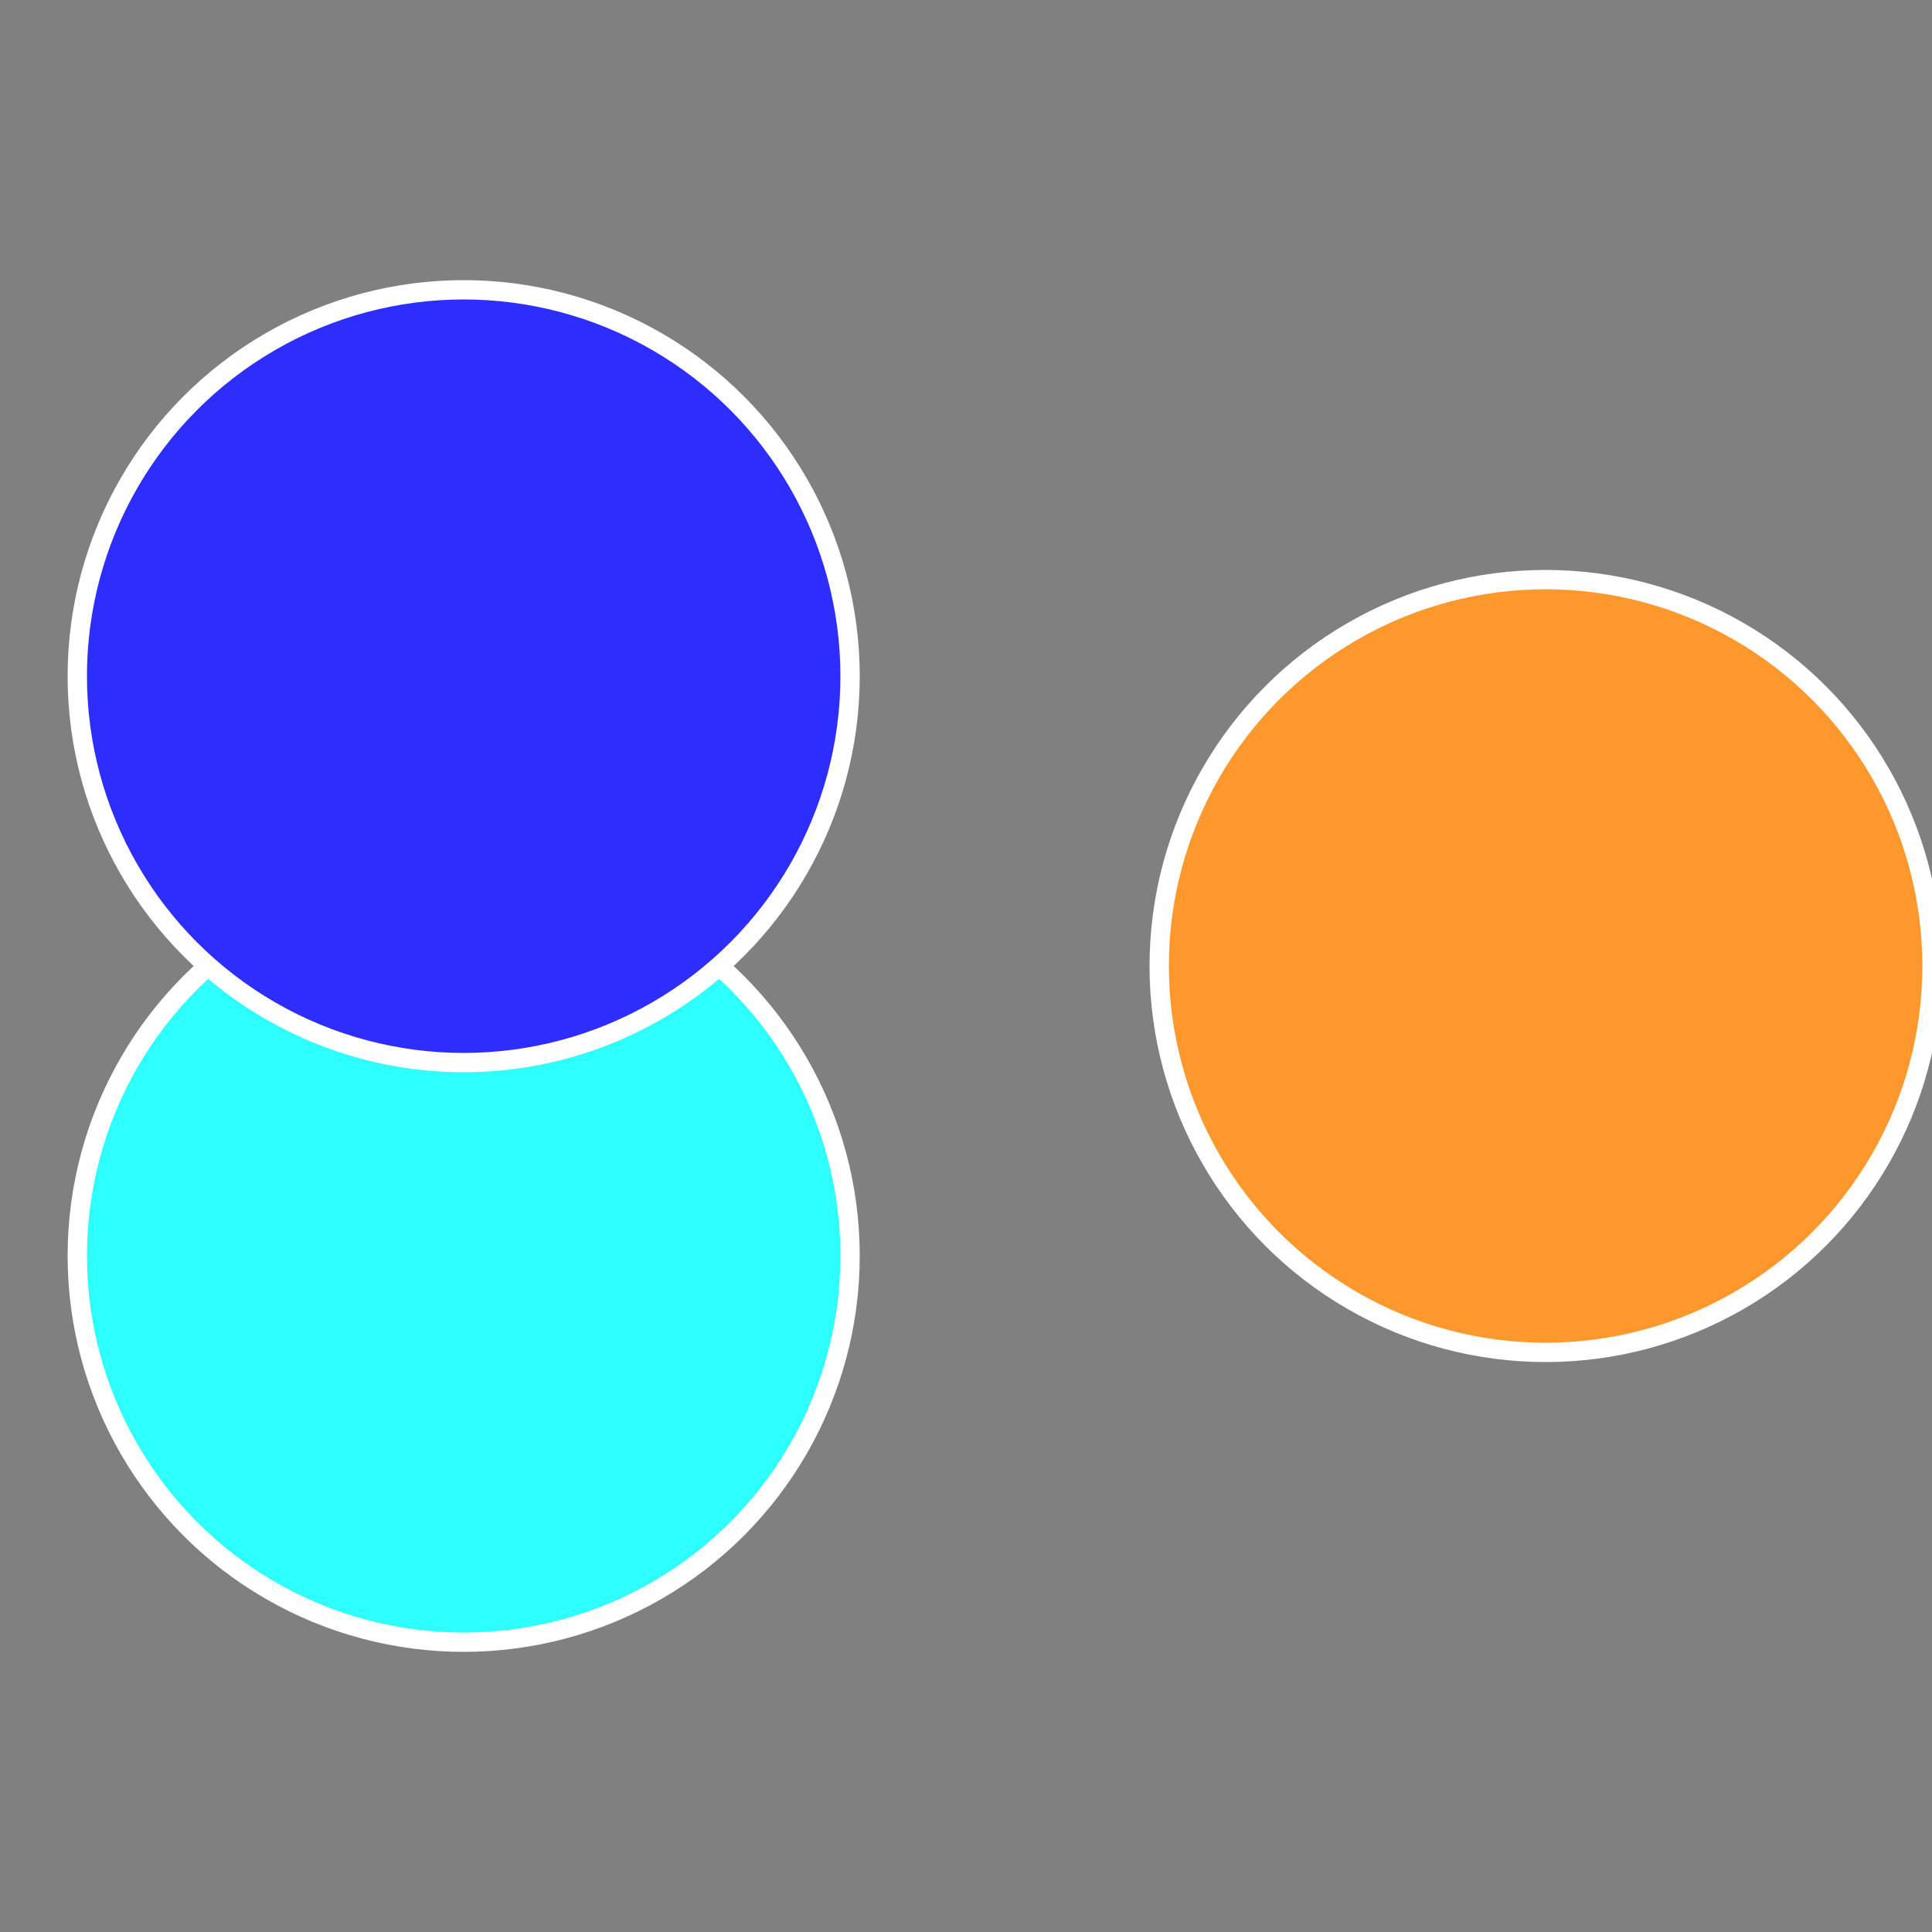
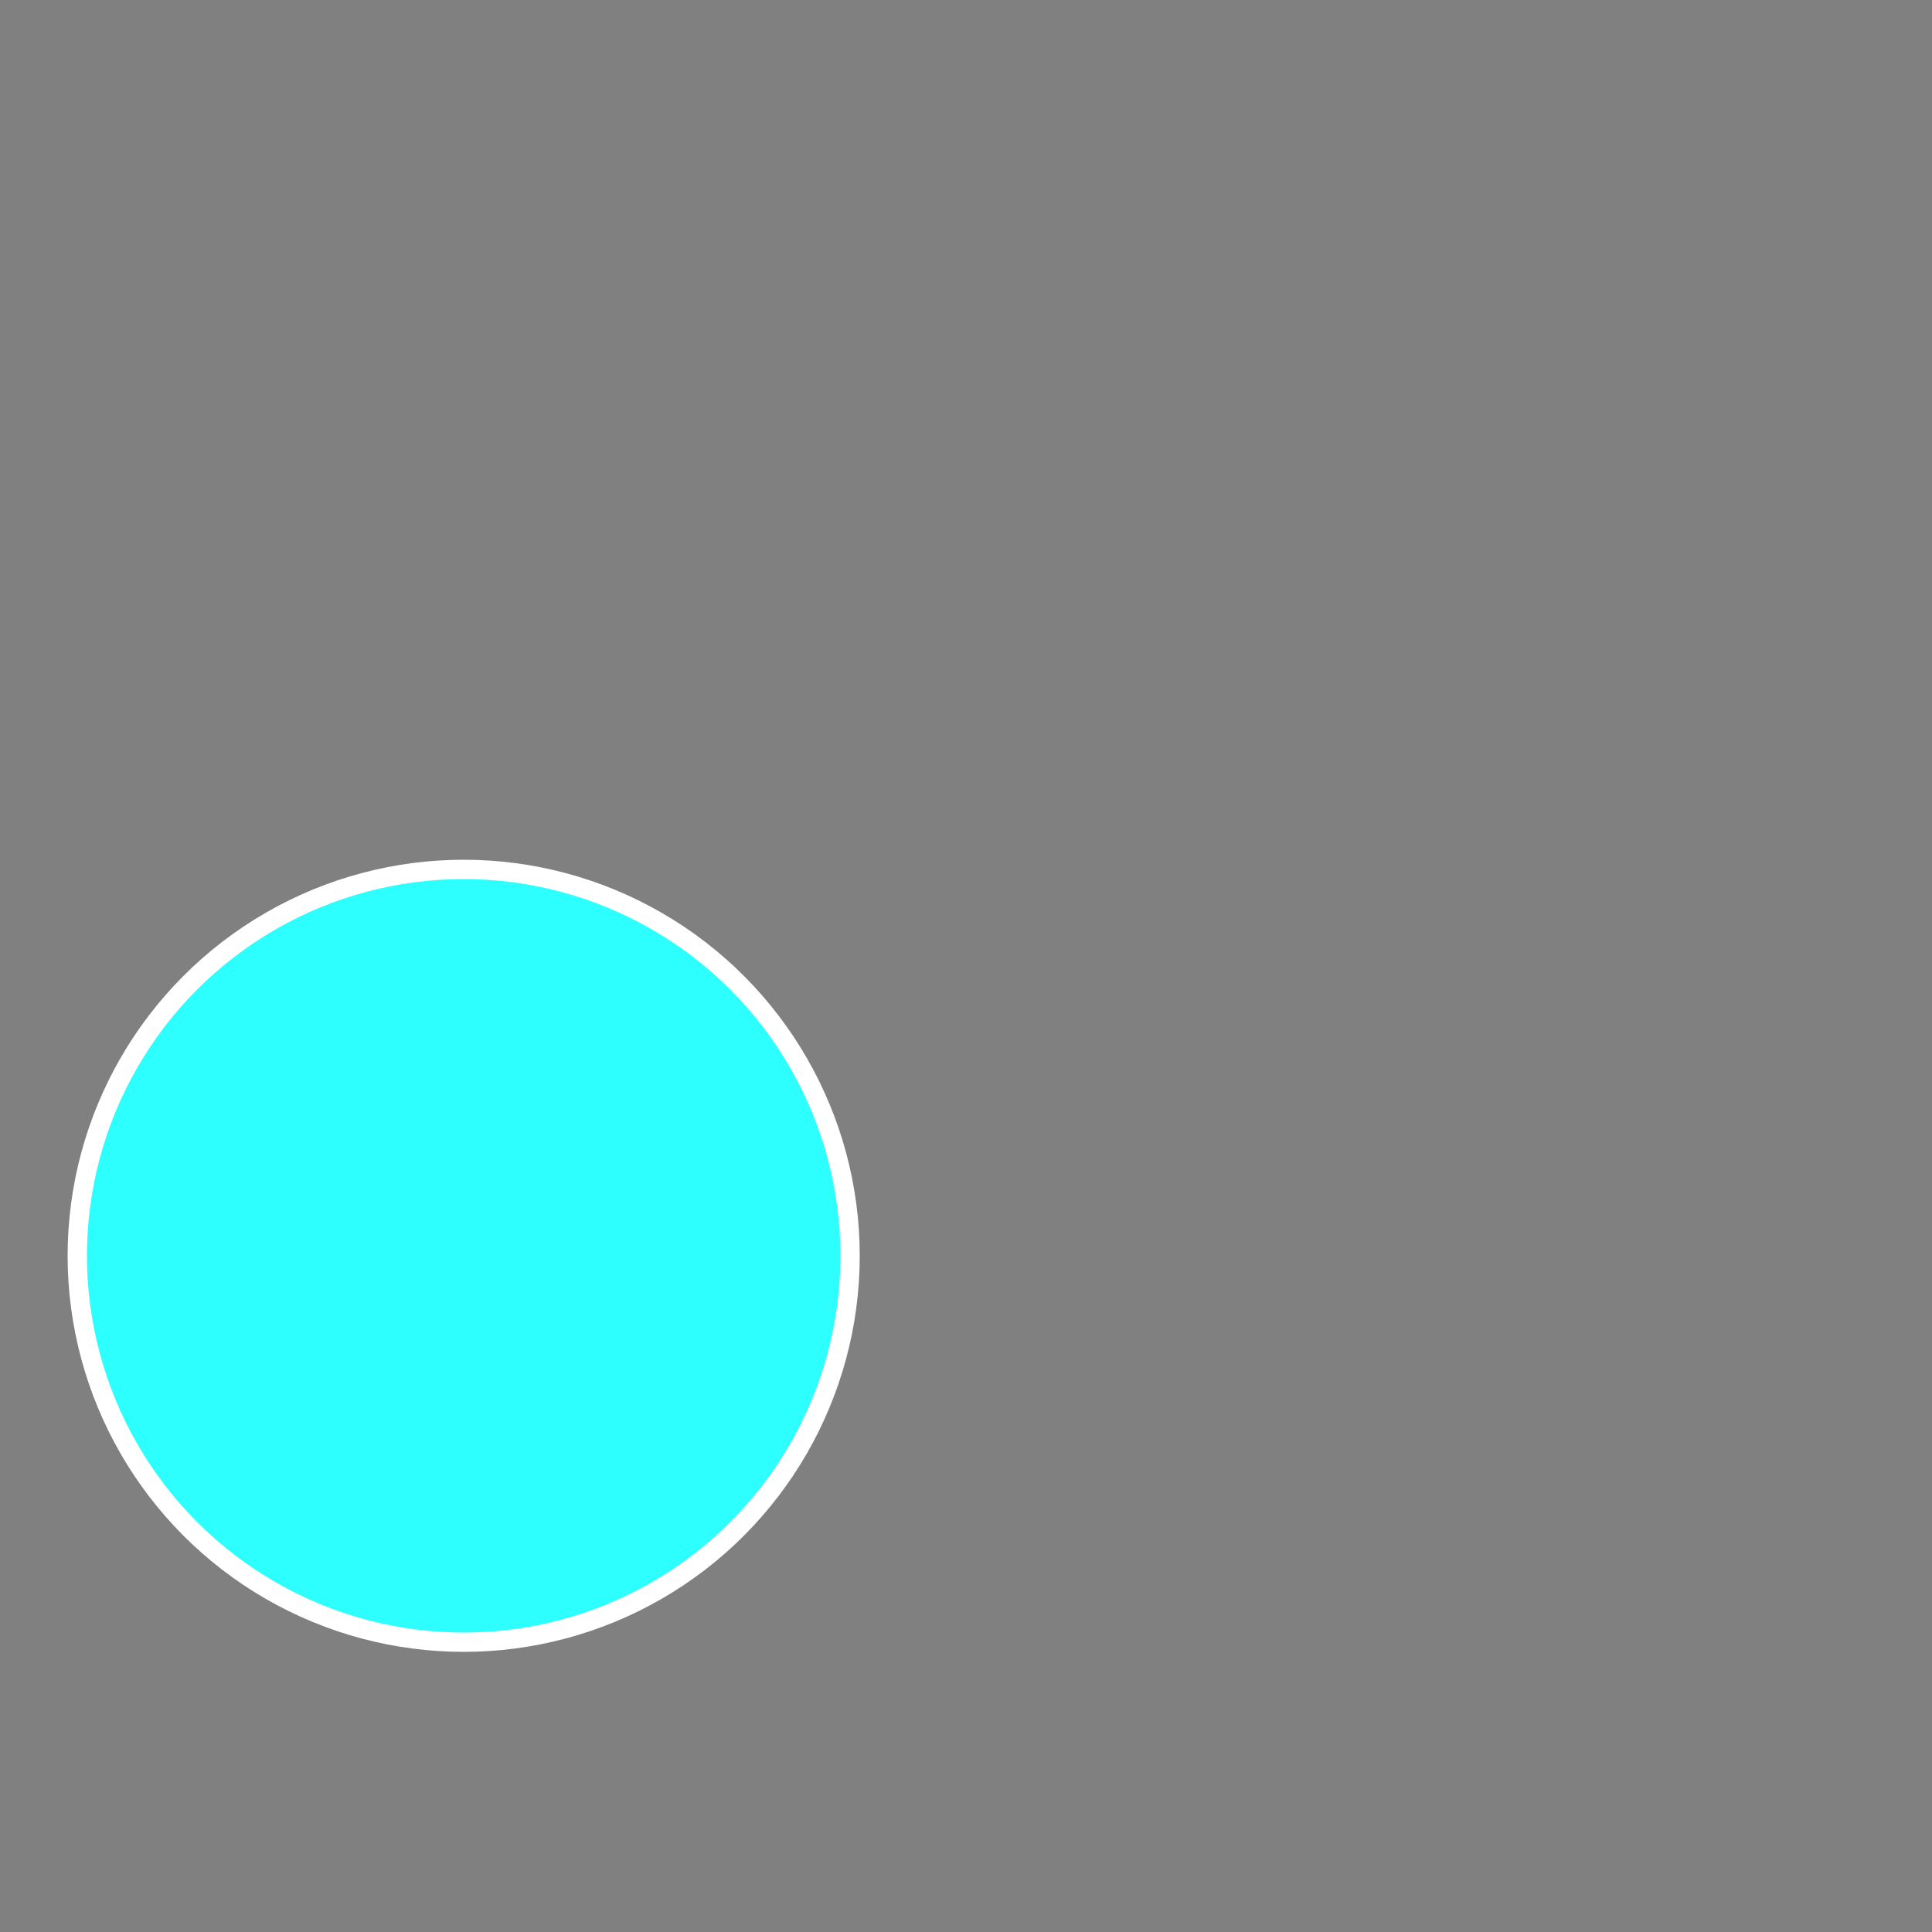
<svg xmlns="http://www.w3.org/2000/svg" width="500" height="500" viewBox="-1 -1 2 2">
  <rect x="-1" y="-1" width="2" height="2" fill="#808080" stroke="none" />
-   <circle cx="0.6" cy="0" r="0.4" fill="#fe982d" stroke="#fff" stroke-width="1%" />
  <circle cx="-0.52" cy="0.3" r="0.4" fill="#2dfefe" stroke="#fff" stroke-width="1%" />
-   <circle cx="-0.52" cy="-0.3" r="0.4" fill="#2d2dfe" stroke="#fff" stroke-width="1%" />
</svg>